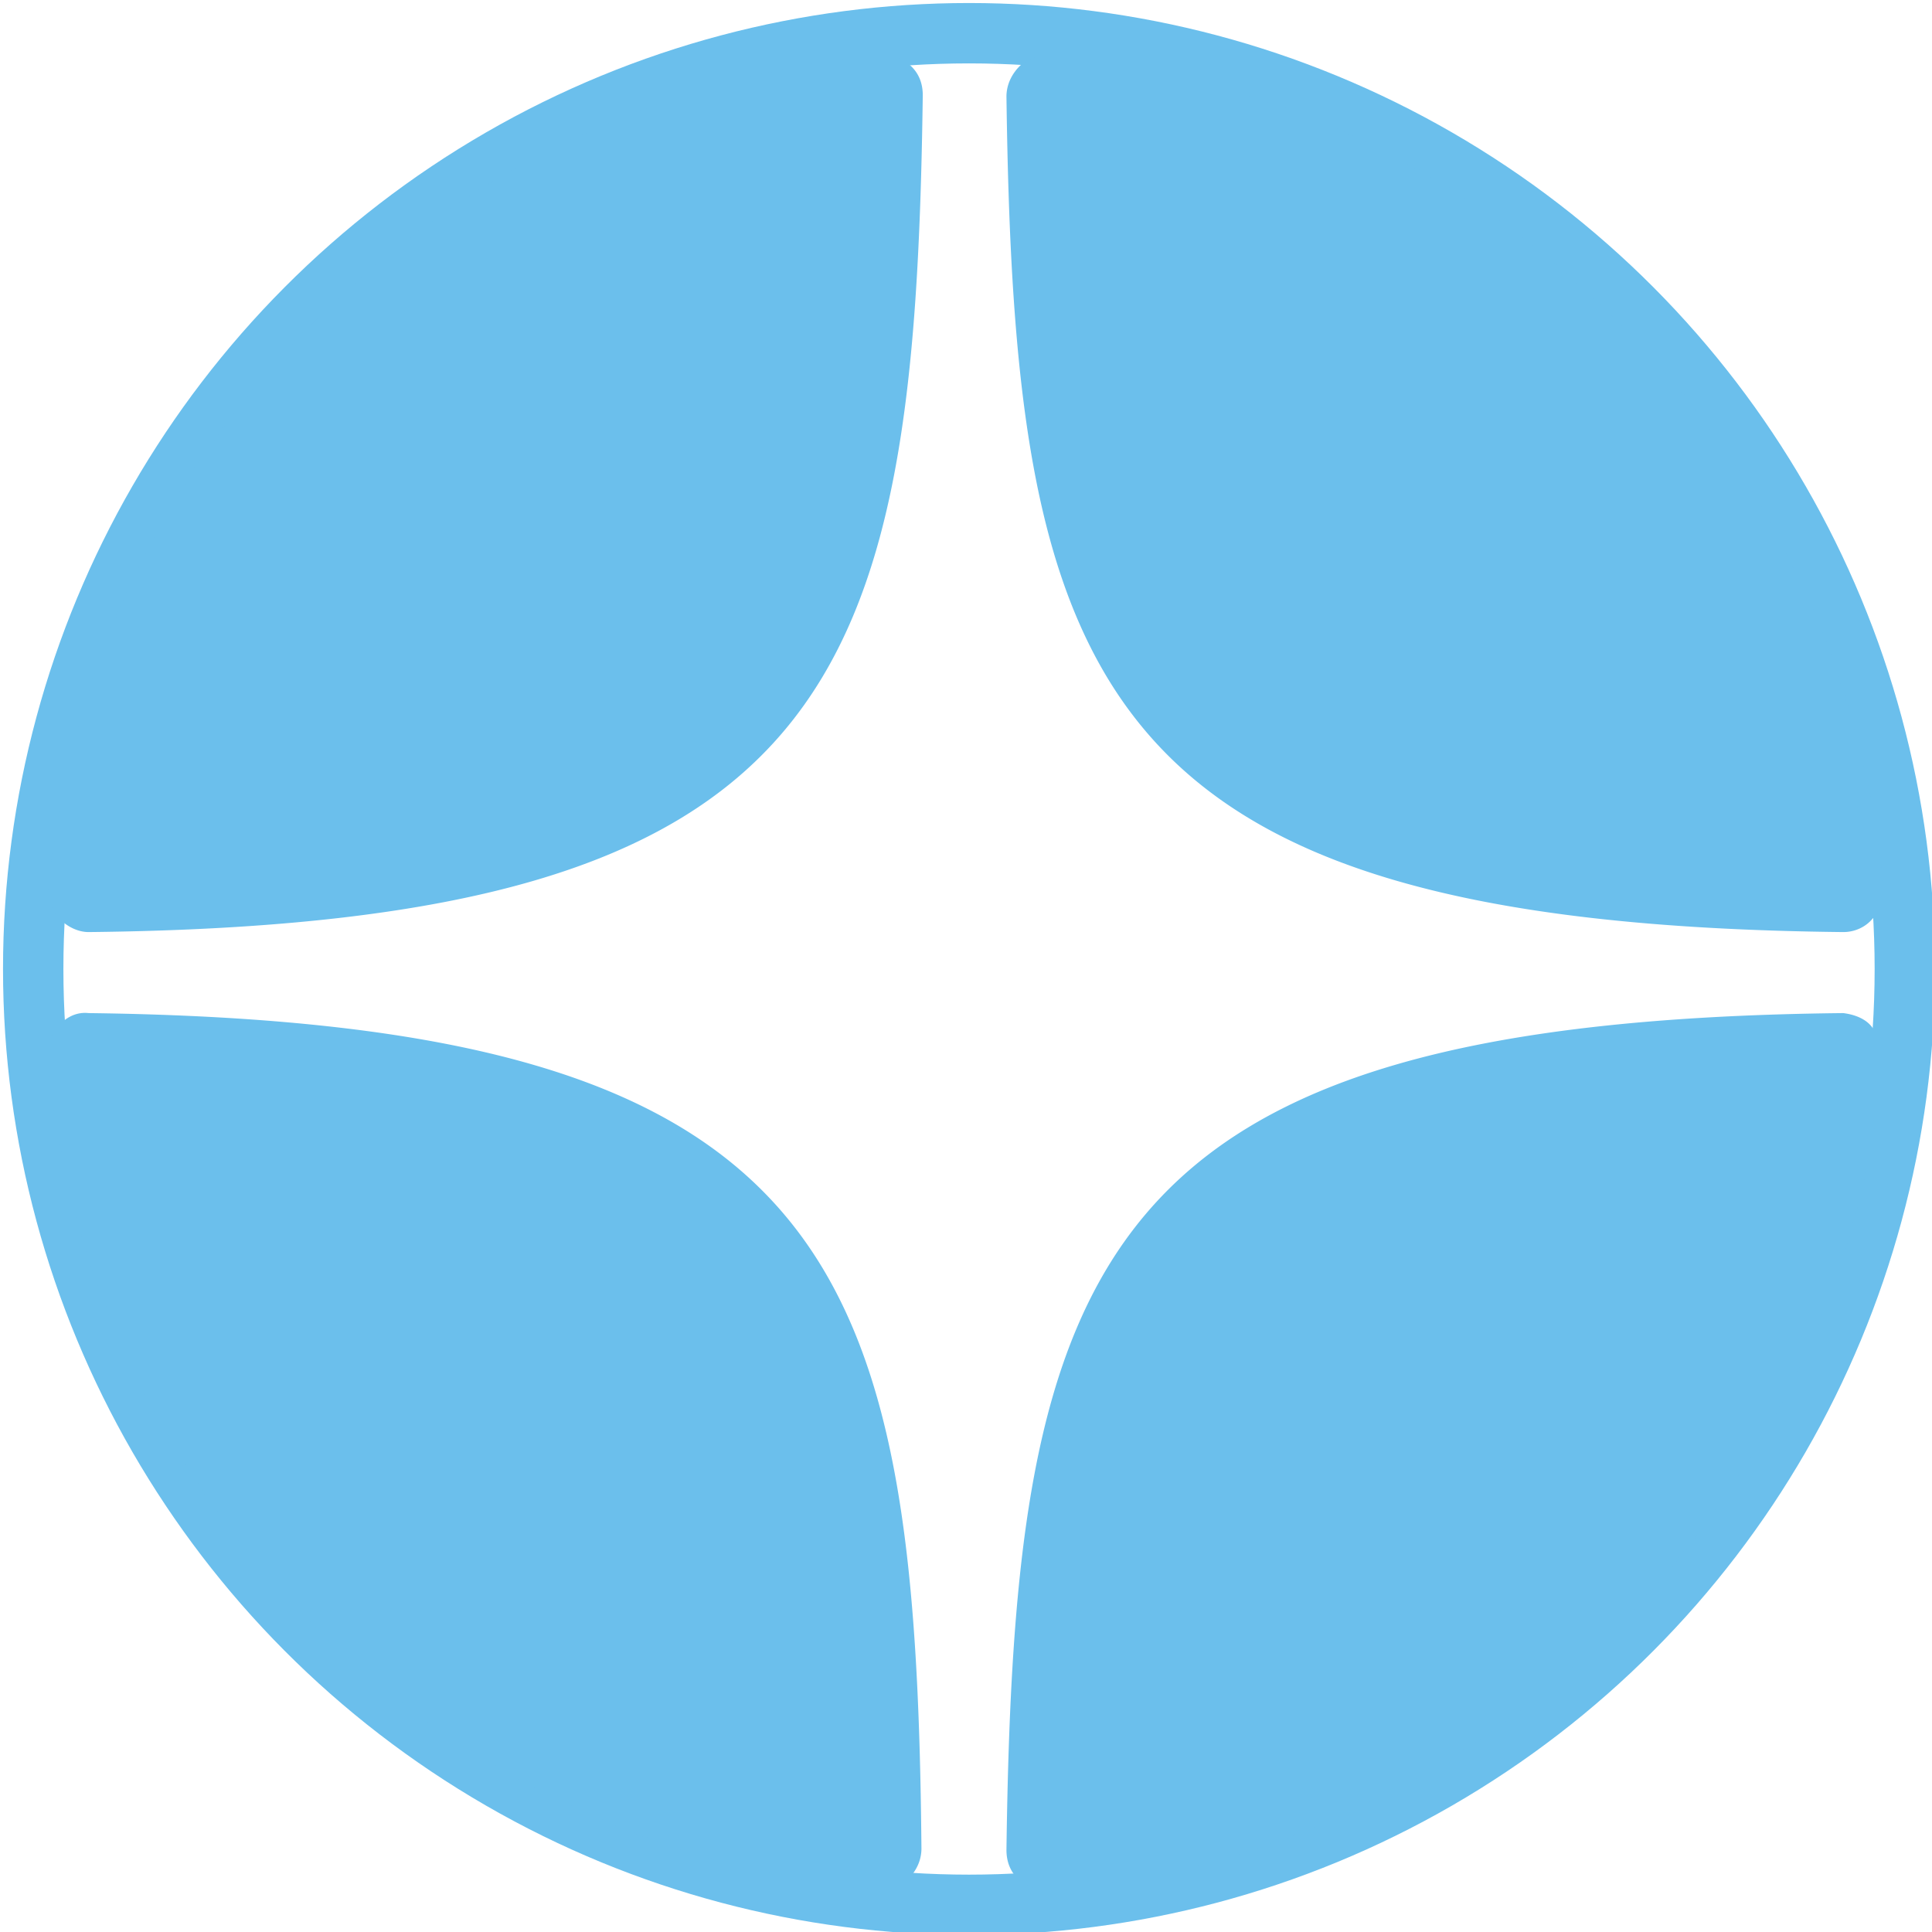
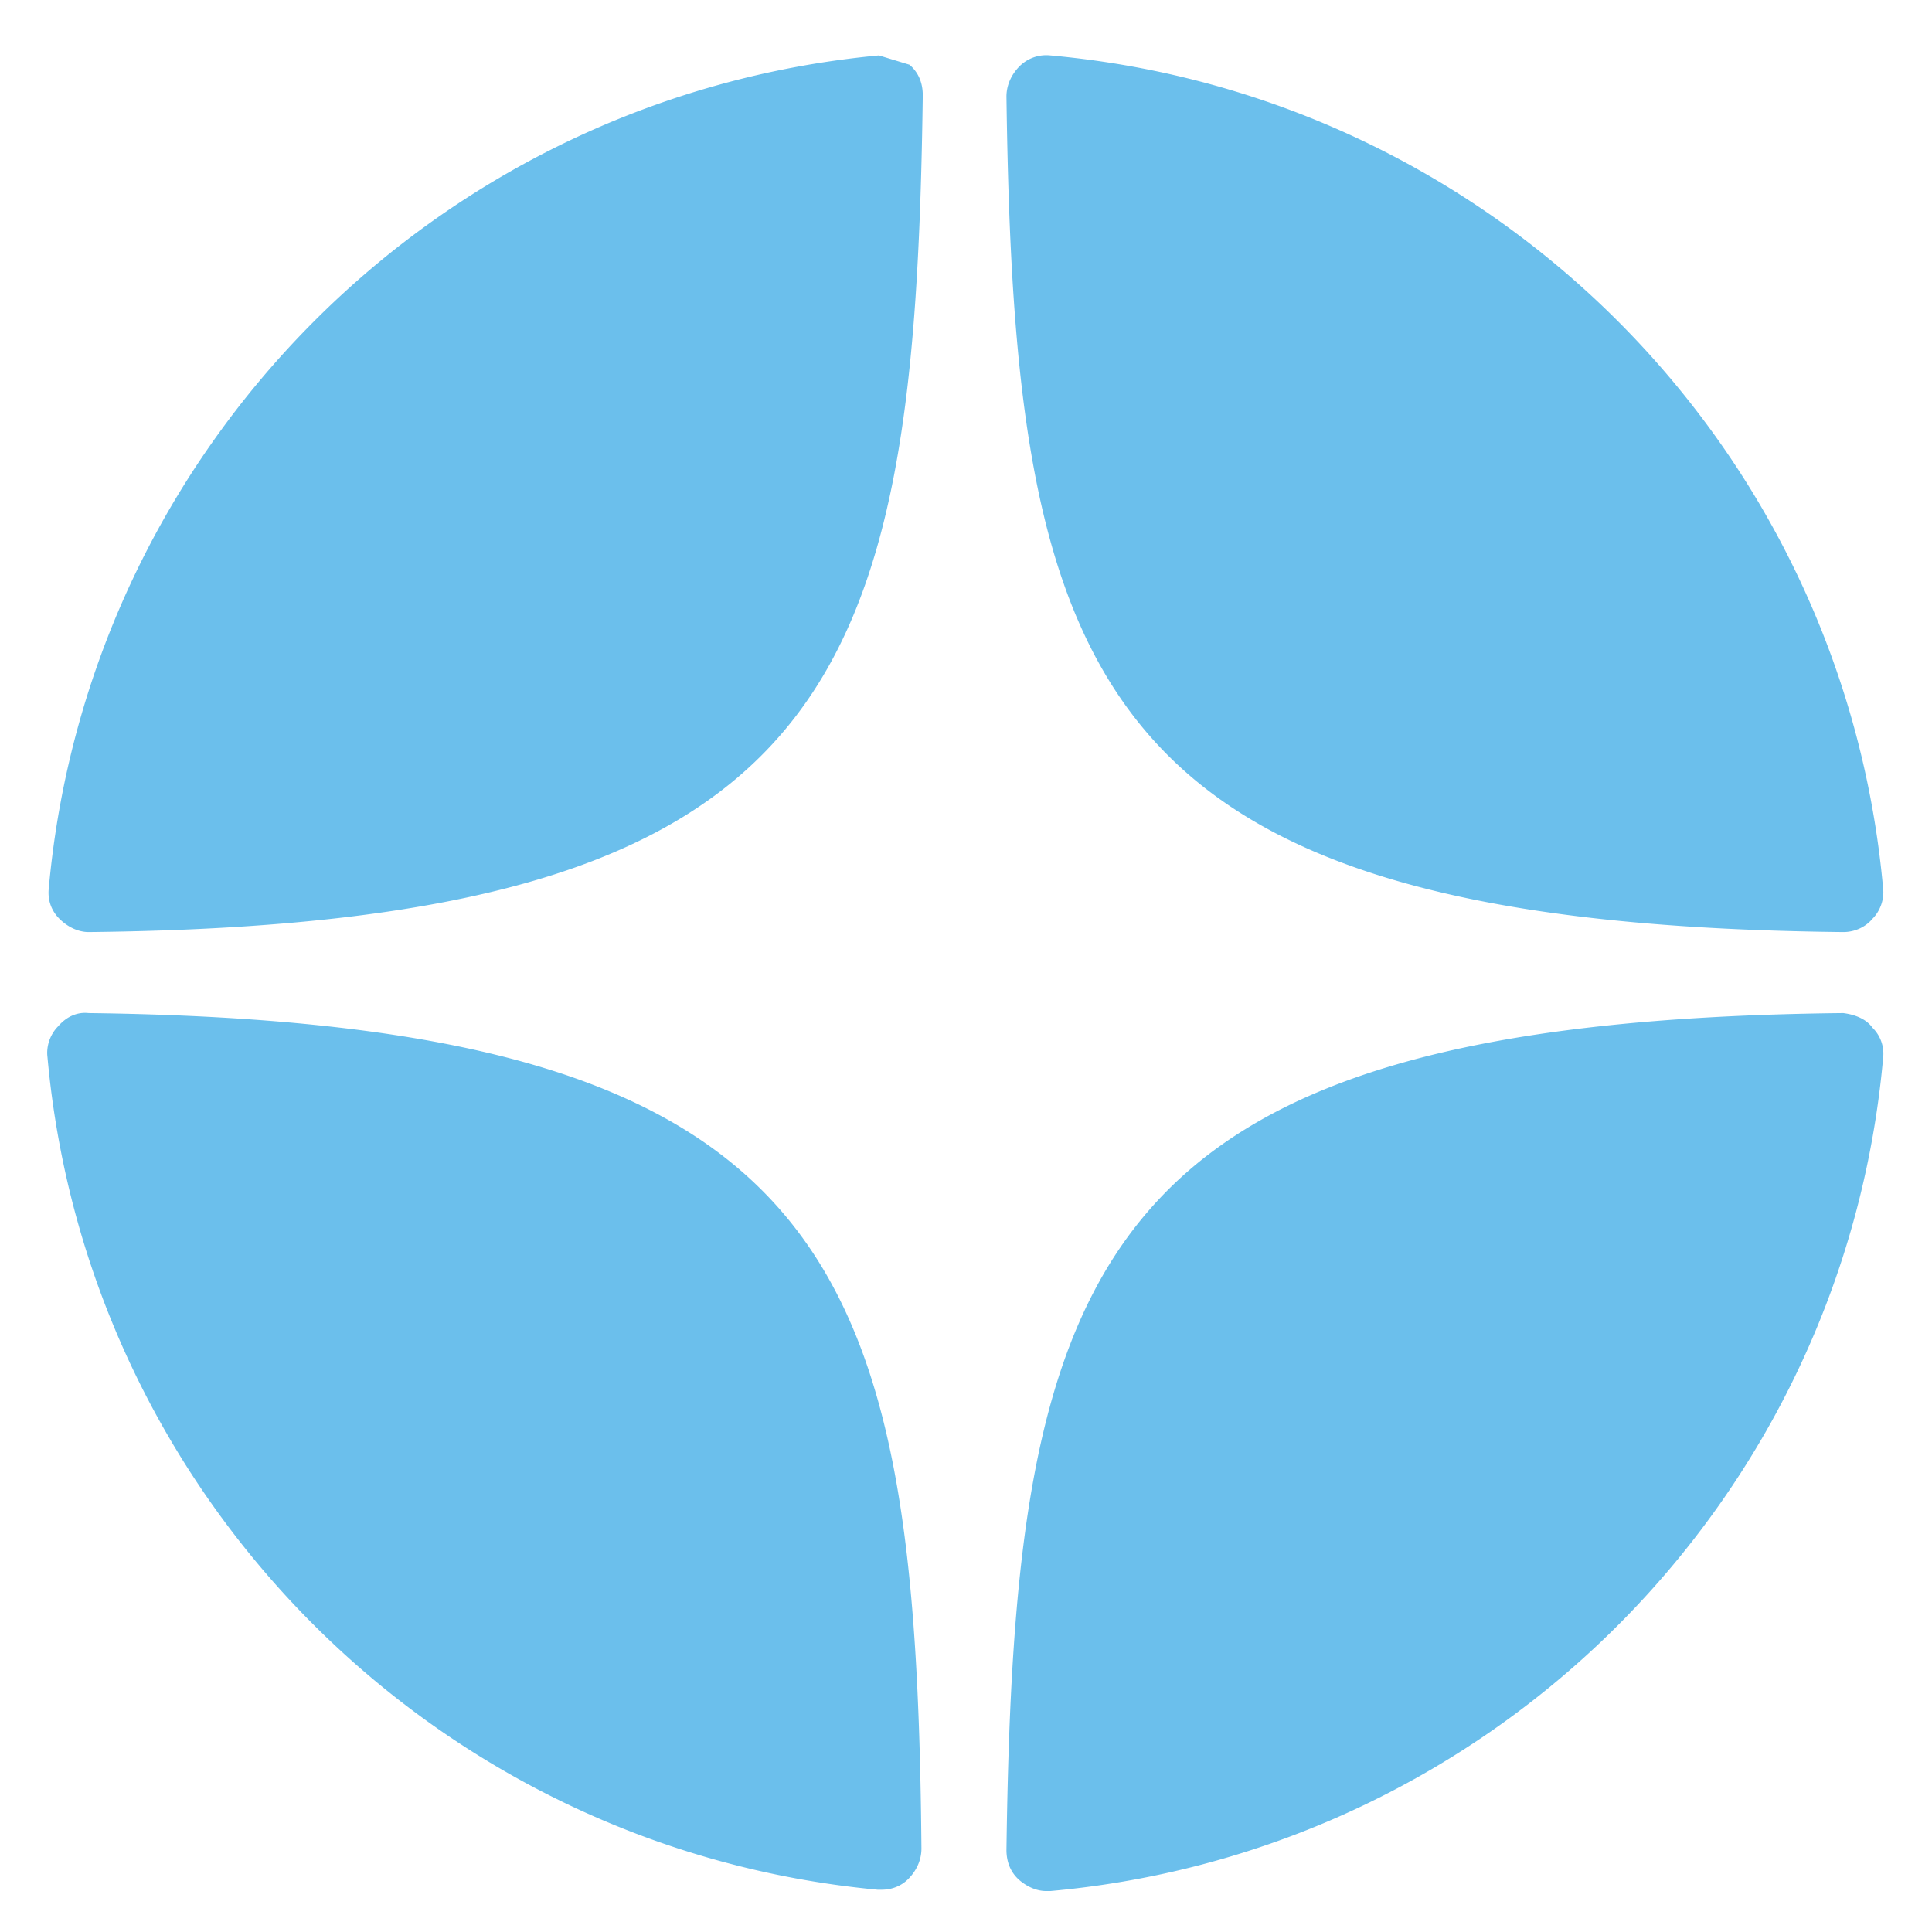
<svg xmlns="http://www.w3.org/2000/svg" viewBox="0 0 64 64" style="enable-background:new 0 0 64 64" xml:space="preserve">
-   <circle cx="32.1" cy="32.1" r="31" style="fill:none;stroke:#6BBFEC;stroke-width:2;stroke-miterlimit:10" />
-   <path d="M61.06 30.876c.396 0 .748-.176.968-.44.264-.264.396-.66.352-1.012C61.06 14.772 49.444 3.156 34.792 1.836a1.256 1.256 0 0 0-1.012.352c-.264.264-.44.616-.44 1.012.264 19.448 2.816 27.412 27.72 27.676zm0 2.684c-24.904.264-27.456 8.228-27.72 27.72 0 .396.132.748.44 1.012.264.22.572.352.88.352h.132c14.652-1.32 26.268-12.936 27.588-27.588a1.207 1.207 0 0 0-.352-1.012c-.22-.308-.616-.44-.968-.484zM29.116 1.836C14.508 3.2 2.936 14.816 1.616 29.424c-.044.396.088.748.352 1.012s.616.44.968.44c24.816-.264 27.368-8.228 27.632-27.72 0-.396-.132-.748-.44-1.012a1.393 1.393 0 0 0-1.012-.308zM2.936 33.56c-.396-.044-.748.132-1.012.44-.264.264-.396.66-.352 1.012 1.32 14.608 12.892 26.224 27.5 27.588h.132c.352 0 .66-.132.88-.352.264-.264.44-.616.44-1.012-.176-19.448-2.772-27.368-27.588-27.676z" fill="#6BBFEC" />
+   <path d="M61.06 30.876c.396 0 .748-.176.968-.44.264-.264.396-.66.352-1.012C61.06 14.772 49.444 3.156 34.792 1.836a1.256 1.256 0 0 0-1.012.352c-.264.264-.44.616-.44 1.012.264 19.448 2.816 27.412 27.72 27.676zm0 2.684c-24.904.264-27.456 8.228-27.72 27.72 0 .396.132.748.44 1.012.264.22.572.352.88.352h.132c14.652-1.32 26.268-12.936 27.588-27.588a1.207 1.207 0 0 0-.352-1.012c-.22-.308-.616-.44-.968-.484zM29.116 1.836C14.508 3.2 2.936 14.816 1.616 29.424c-.044.396.088.748.352 1.012s.616.44.968.44c24.816-.264 27.368-8.228 27.632-27.72 0-.396-.132-.748-.44-1.012zM2.936 33.56c-.396-.044-.748.132-1.012.44-.264.264-.396.66-.352 1.012 1.32 14.608 12.892 26.224 27.5 27.588h.132c.352 0 .66-.132.88-.352.264-.264.44-.616.44-1.012-.176-19.448-2.772-27.368-27.588-27.676z" fill="#6BBFEC" />
</svg>